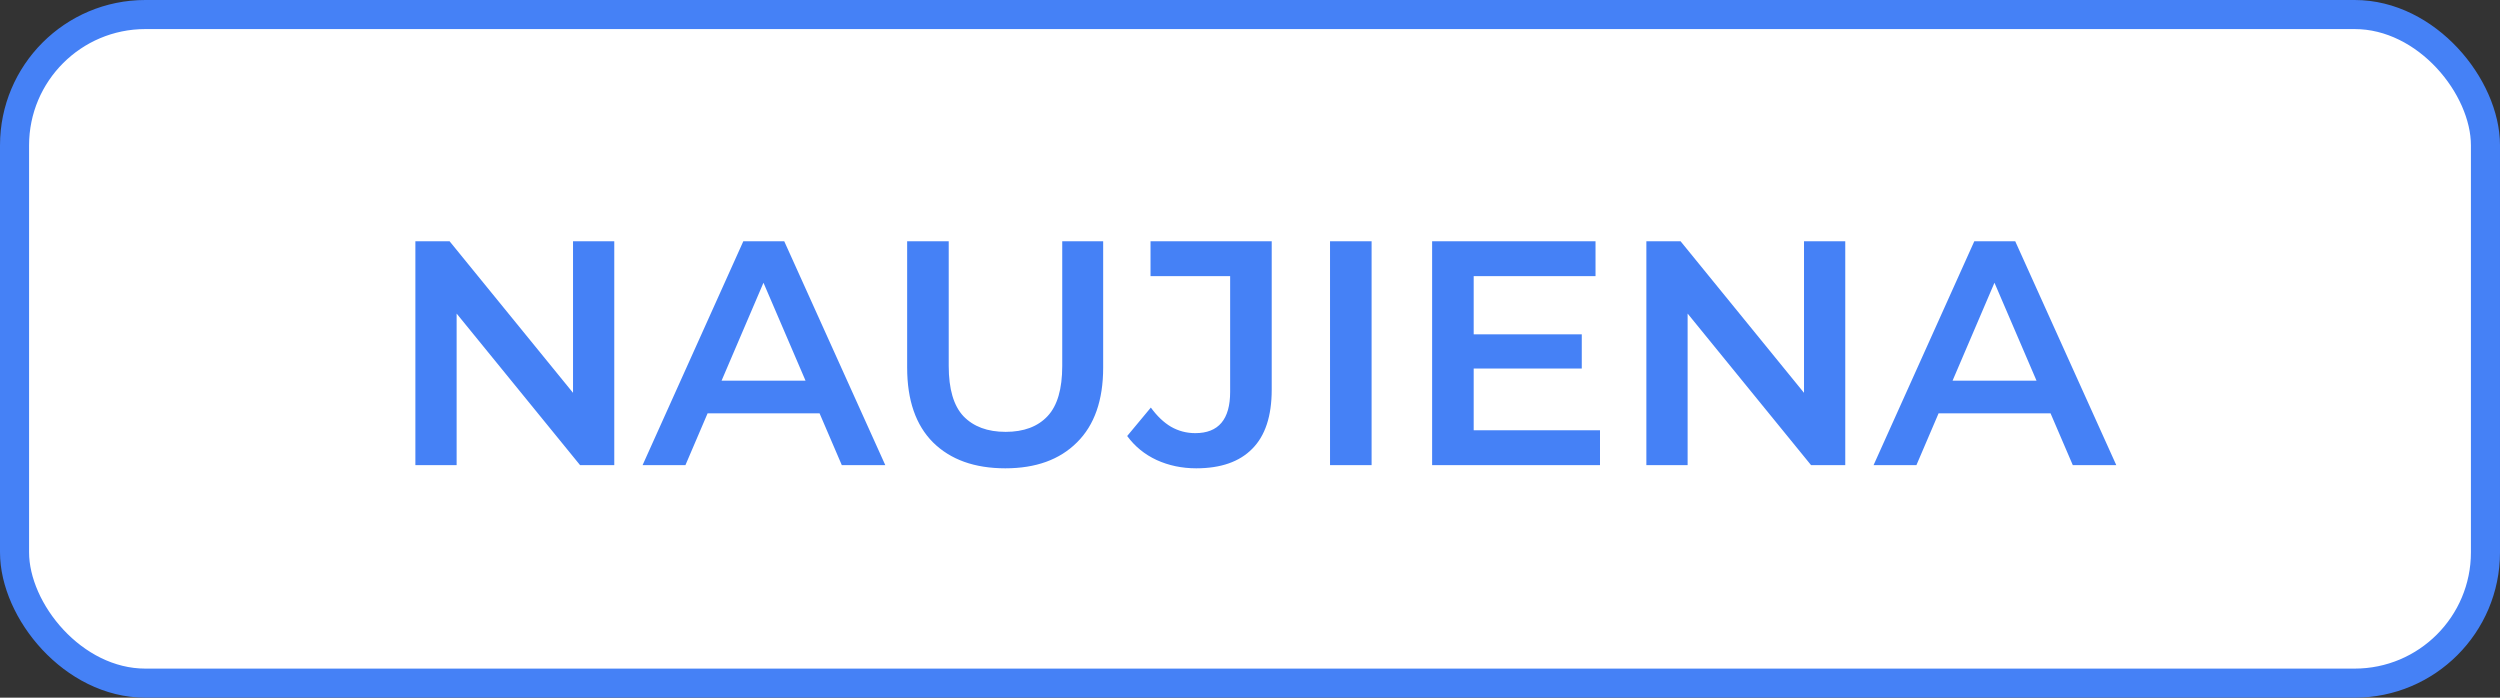
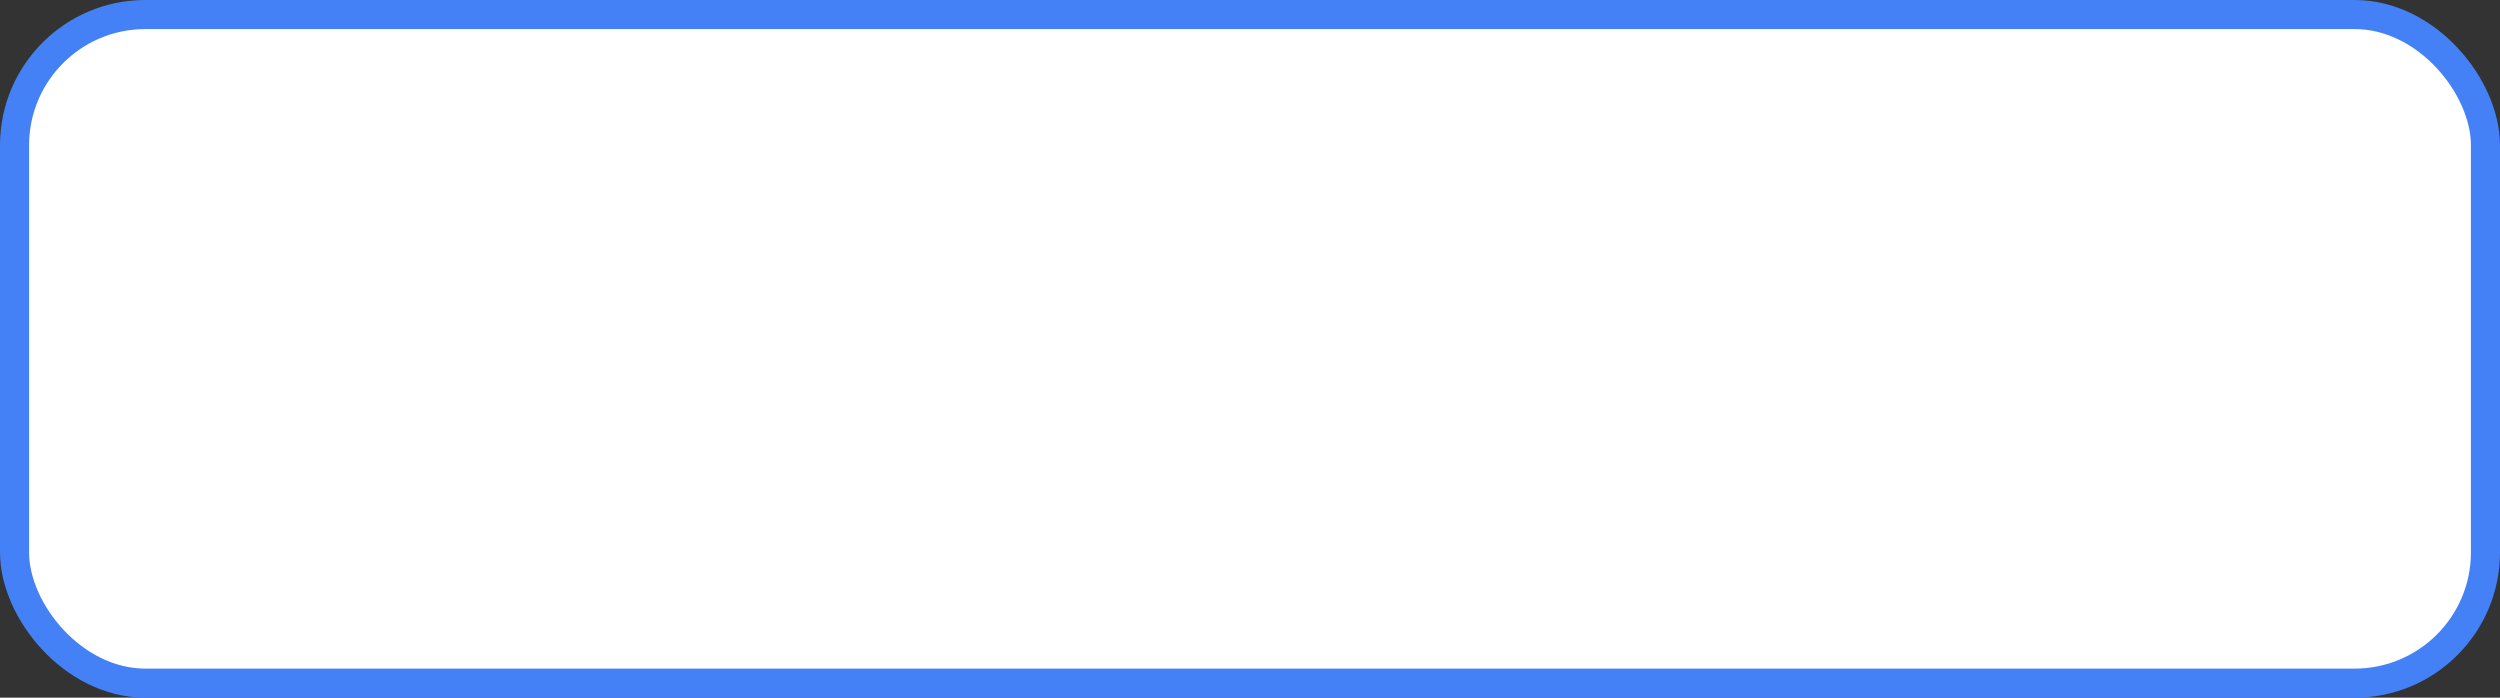
<svg xmlns="http://www.w3.org/2000/svg" width="86" height="24" viewBox="0 0 86 24" fill="none">
  <rect x="0" y="0" width="86" height="24" fill="#333333" stroke="none" />
  <rect x="0.5" y="0.5" width="85" height="23" rx="4.5" fill="white" stroke="#4581F6" />
-   <path d="M14.289 16V8.3H15.466L20.295 14.229H19.712V8.3H21.131V16H19.954L15.125 10.071H15.708V16H14.289ZM22.105 16L25.57 8.3H26.978L30.454 16H28.958L25.977 9.059H26.549L23.579 16H22.105ZM23.7 14.218L24.085 13.096H28.243L28.628 14.218H23.7ZM34.583 16.11C33.527 16.11 32.699 15.813 32.097 15.219C31.503 14.625 31.206 13.767 31.206 12.645V8.3H32.636V12.59C32.636 13.382 32.805 13.958 33.142 14.317C33.487 14.676 33.971 14.856 34.594 14.856C35.218 14.856 35.698 14.676 36.035 14.317C36.373 13.958 36.541 13.382 36.541 12.59V8.3H37.949V12.645C37.949 13.767 37.649 14.625 37.047 15.219C36.453 15.813 35.632 16.11 34.583 16.11ZM41.151 16.11C40.66 16.11 40.205 16.015 39.787 15.824C39.376 15.633 39.039 15.358 38.775 14.999L39.589 14.02C39.802 14.313 40.033 14.533 40.282 14.68C40.539 14.827 40.817 14.9 41.118 14.9C41.917 14.9 42.317 14.427 42.317 13.481V9.499H39.578V8.3H43.747V13.404C43.747 14.313 43.523 14.992 43.076 15.439C42.636 15.886 41.994 16.11 41.151 16.11ZM45.753 16V8.3H47.183V16H45.753ZM50.585 11.501H54.413V12.678H50.585V11.501ZM50.695 14.801H55.04V16H49.265V8.3H54.886V9.499H50.695V14.801ZM56.635 16V8.3H57.812L62.641 14.229H62.058V8.3H63.477V16H62.3L57.471 10.071H58.054V16H56.635ZM64.451 16L67.916 8.3H69.324L72.8 16H71.304L68.323 9.059H68.895L65.925 16H64.451ZM66.046 14.218L66.431 13.096H70.589L70.974 14.218H66.046Z" fill="#4581F6" />
</svg>